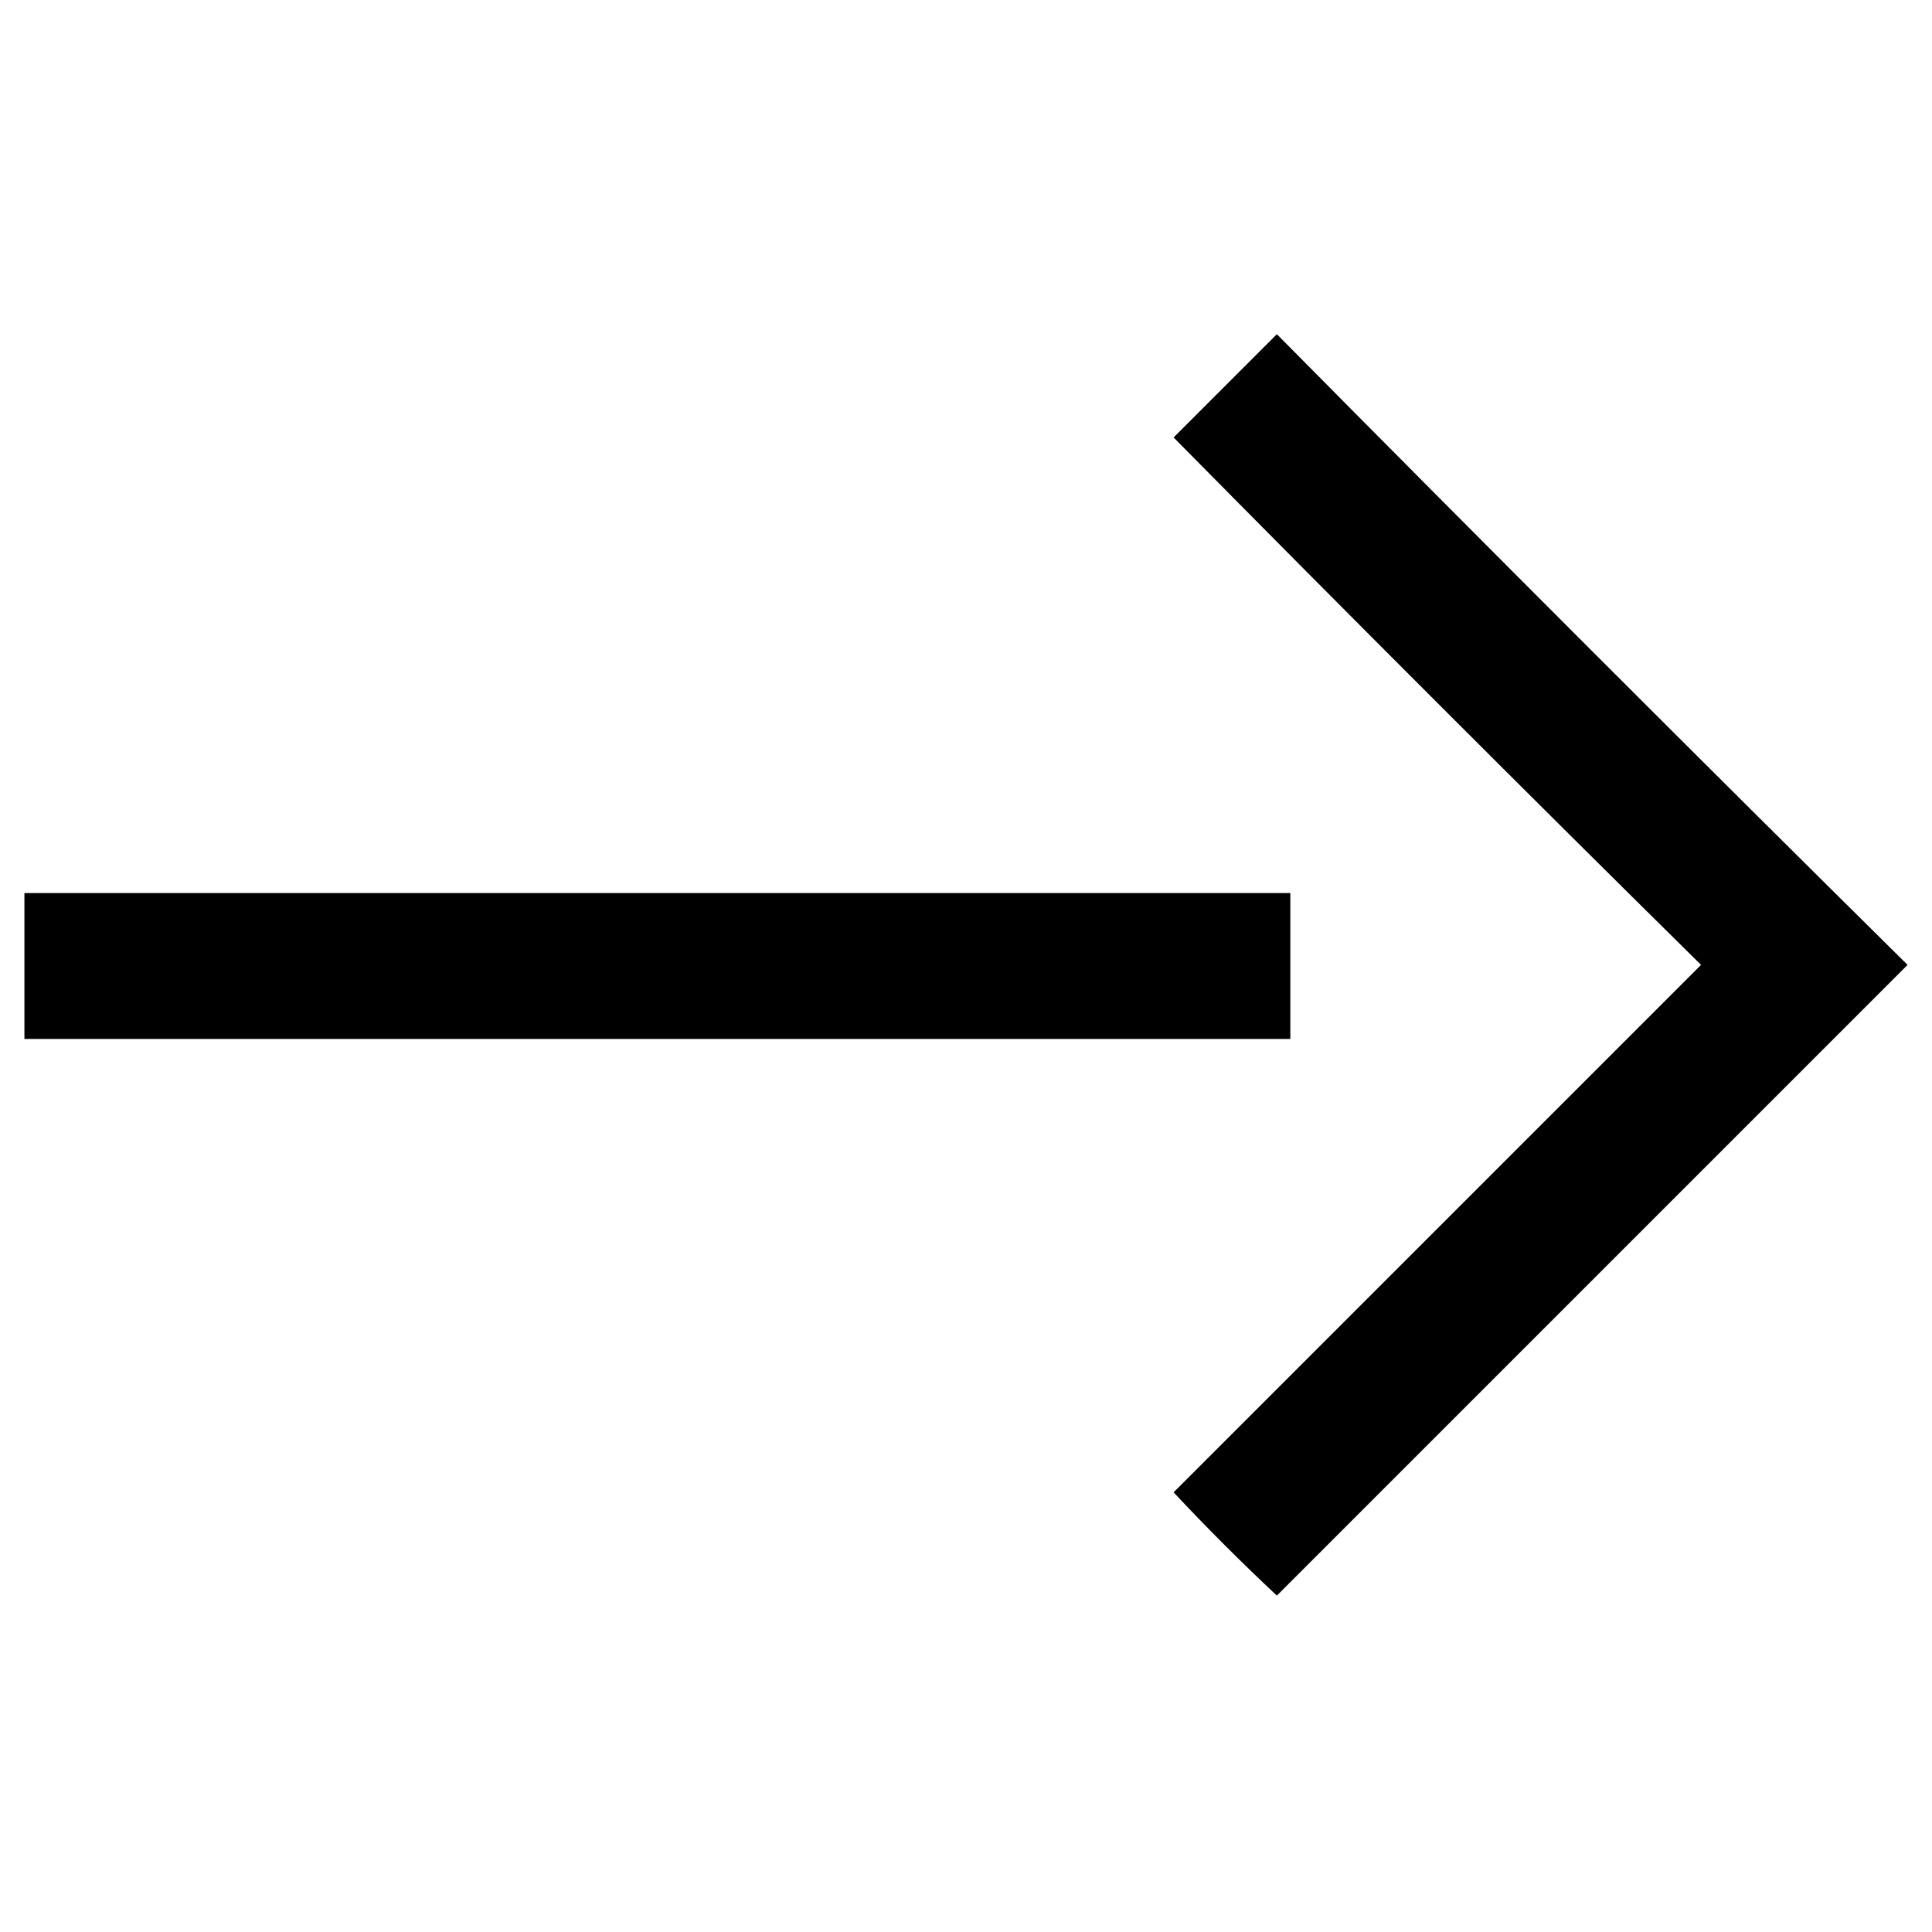
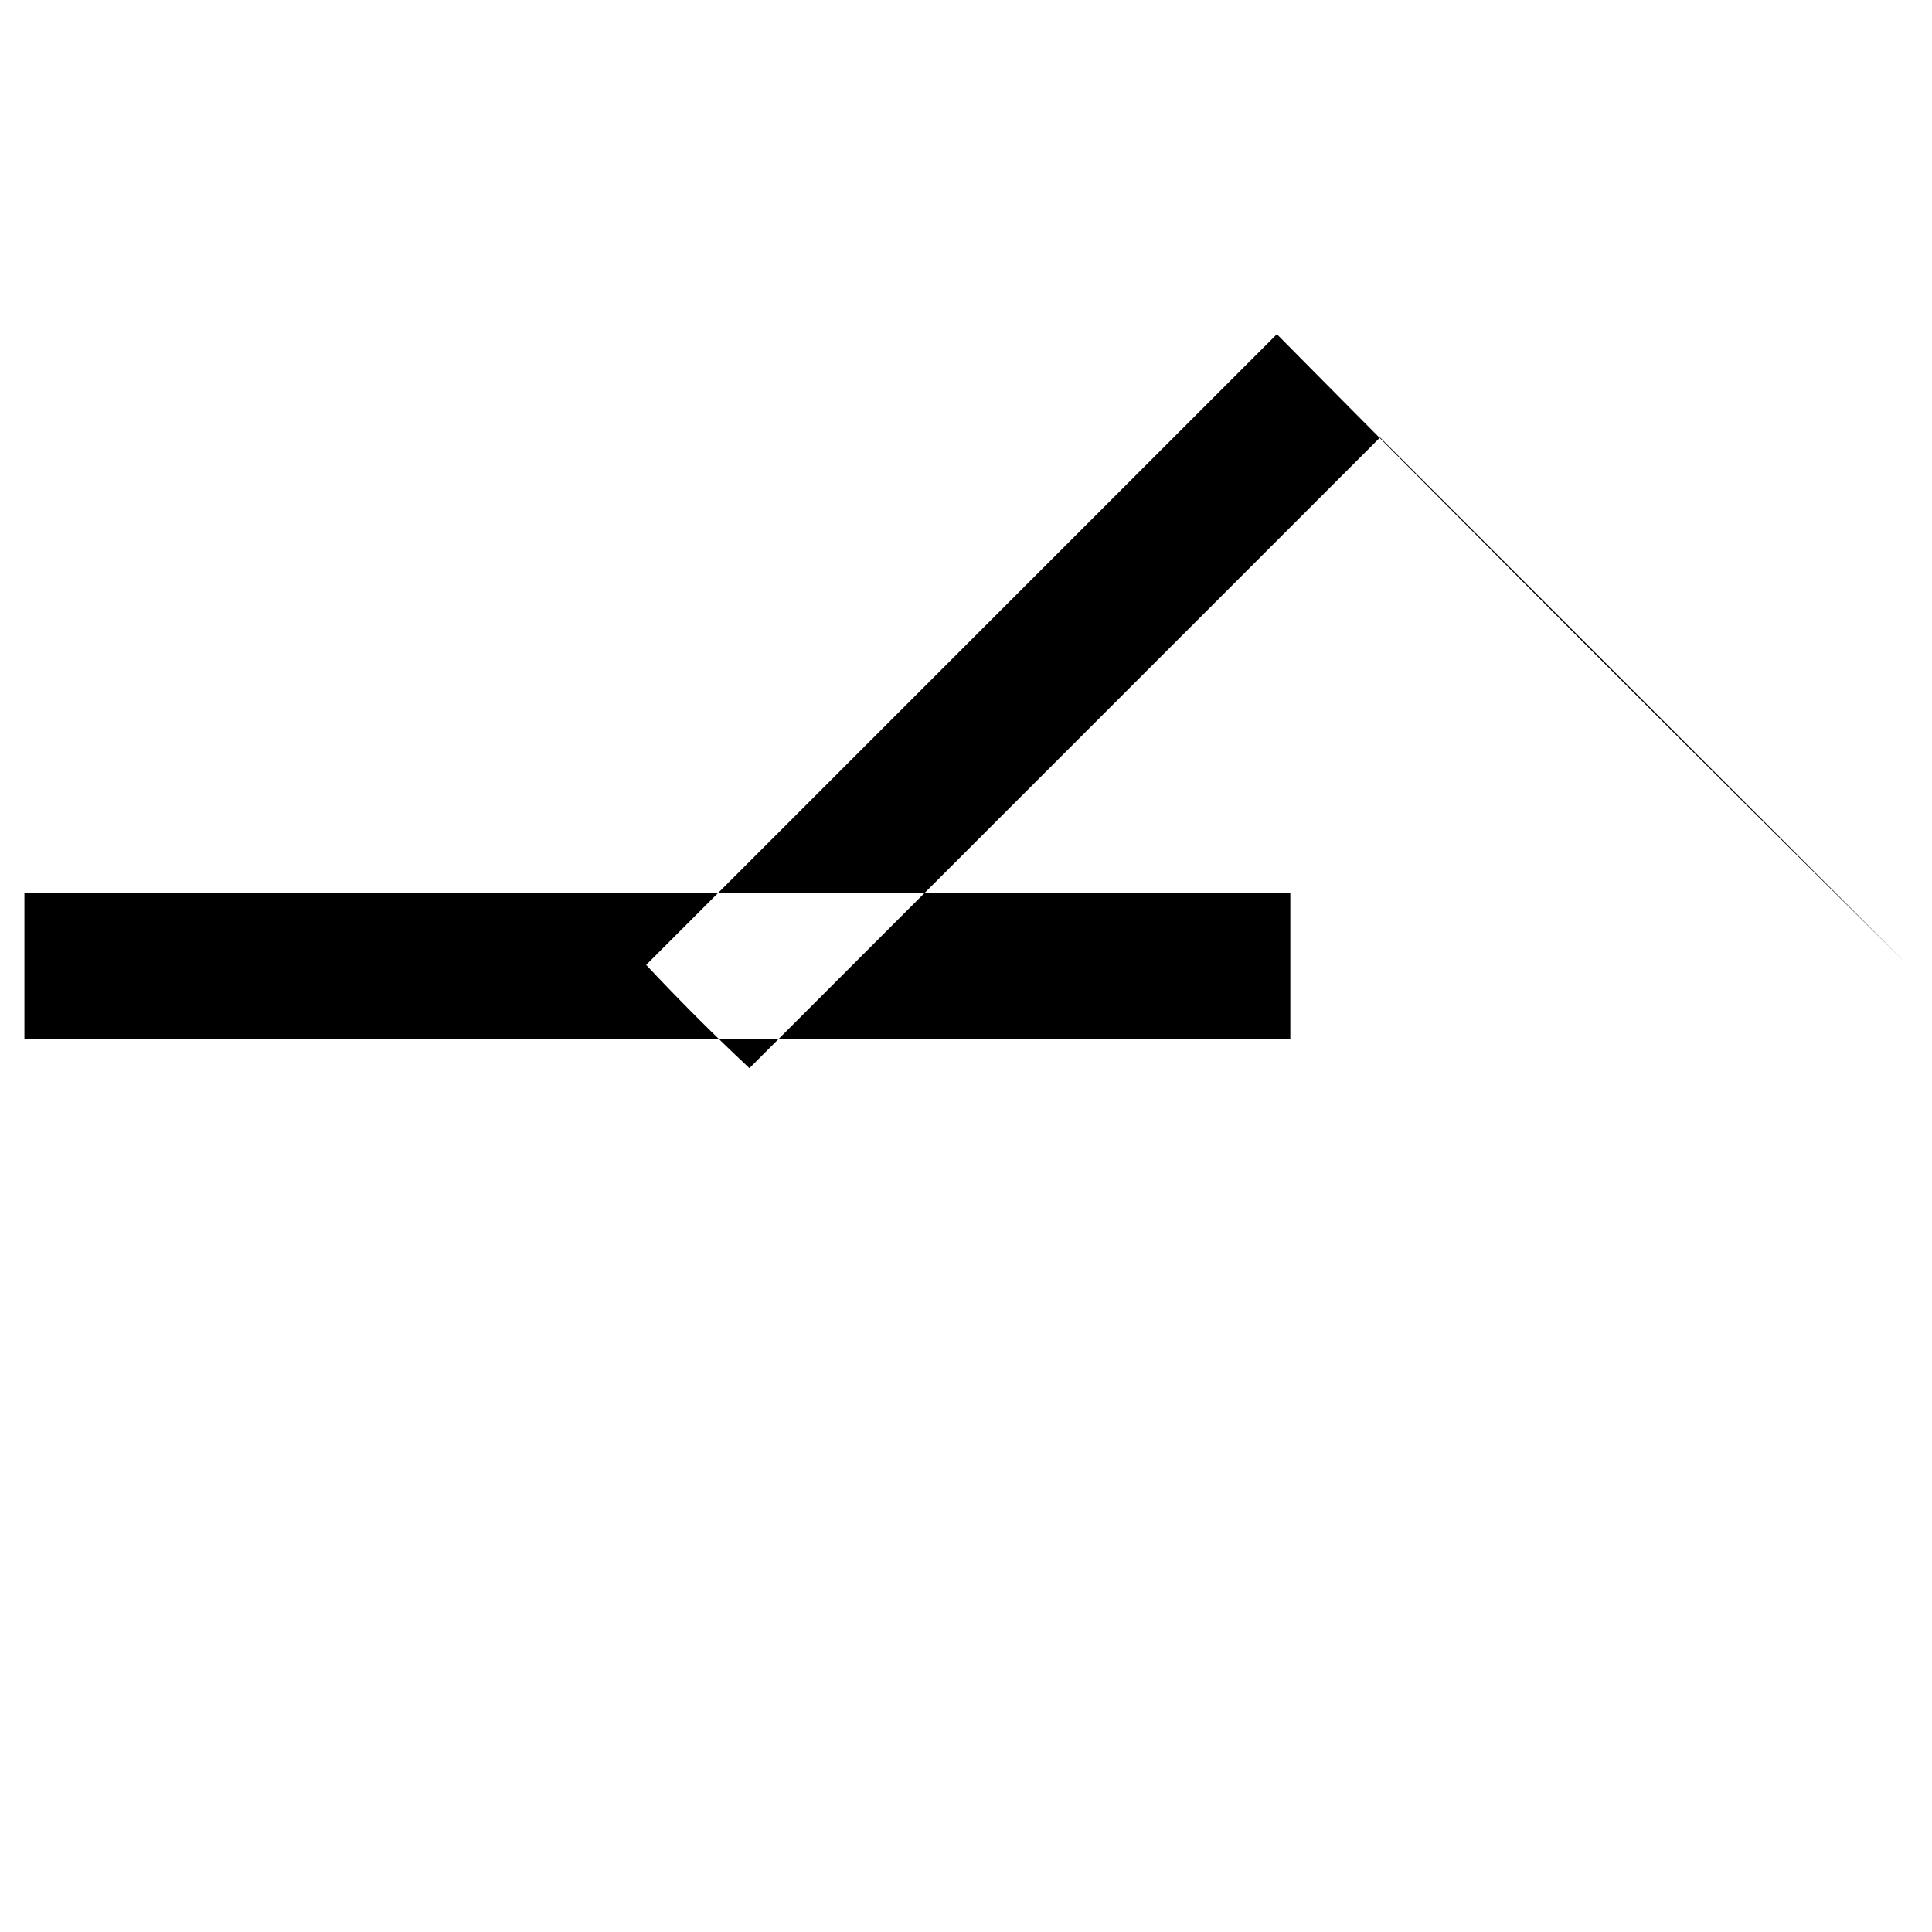
<svg xmlns="http://www.w3.org/2000/svg" fill="#000000" width="800px" height="800px" version="1.1" viewBox="144 144 512 512">
-   <path d="m150.47 380.67h335.48v38.664h-335.48v-38.664zm499.05 19.035c-55.914-55.316-111.82-111.23-167.14-167.14l-27.363 27.363c46.395 46.992 92.793 93.387 139.78 139.78l-139.78 139.78c8.922 9.516 17.844 18.438 27.363 27.363 55.316-55.316 111.23-111.23 167.14-167.14z" fill-rule="evenodd" />
+   <path d="m150.47 380.67h335.48v38.664h-335.48v-38.664zm499.05 19.035c-55.914-55.316-111.82-111.23-167.14-167.14l-27.363 27.363l-139.78 139.78c8.922 9.516 17.844 18.438 27.363 27.363 55.316-55.316 111.23-111.23 167.14-167.14z" fill-rule="evenodd" />
</svg>